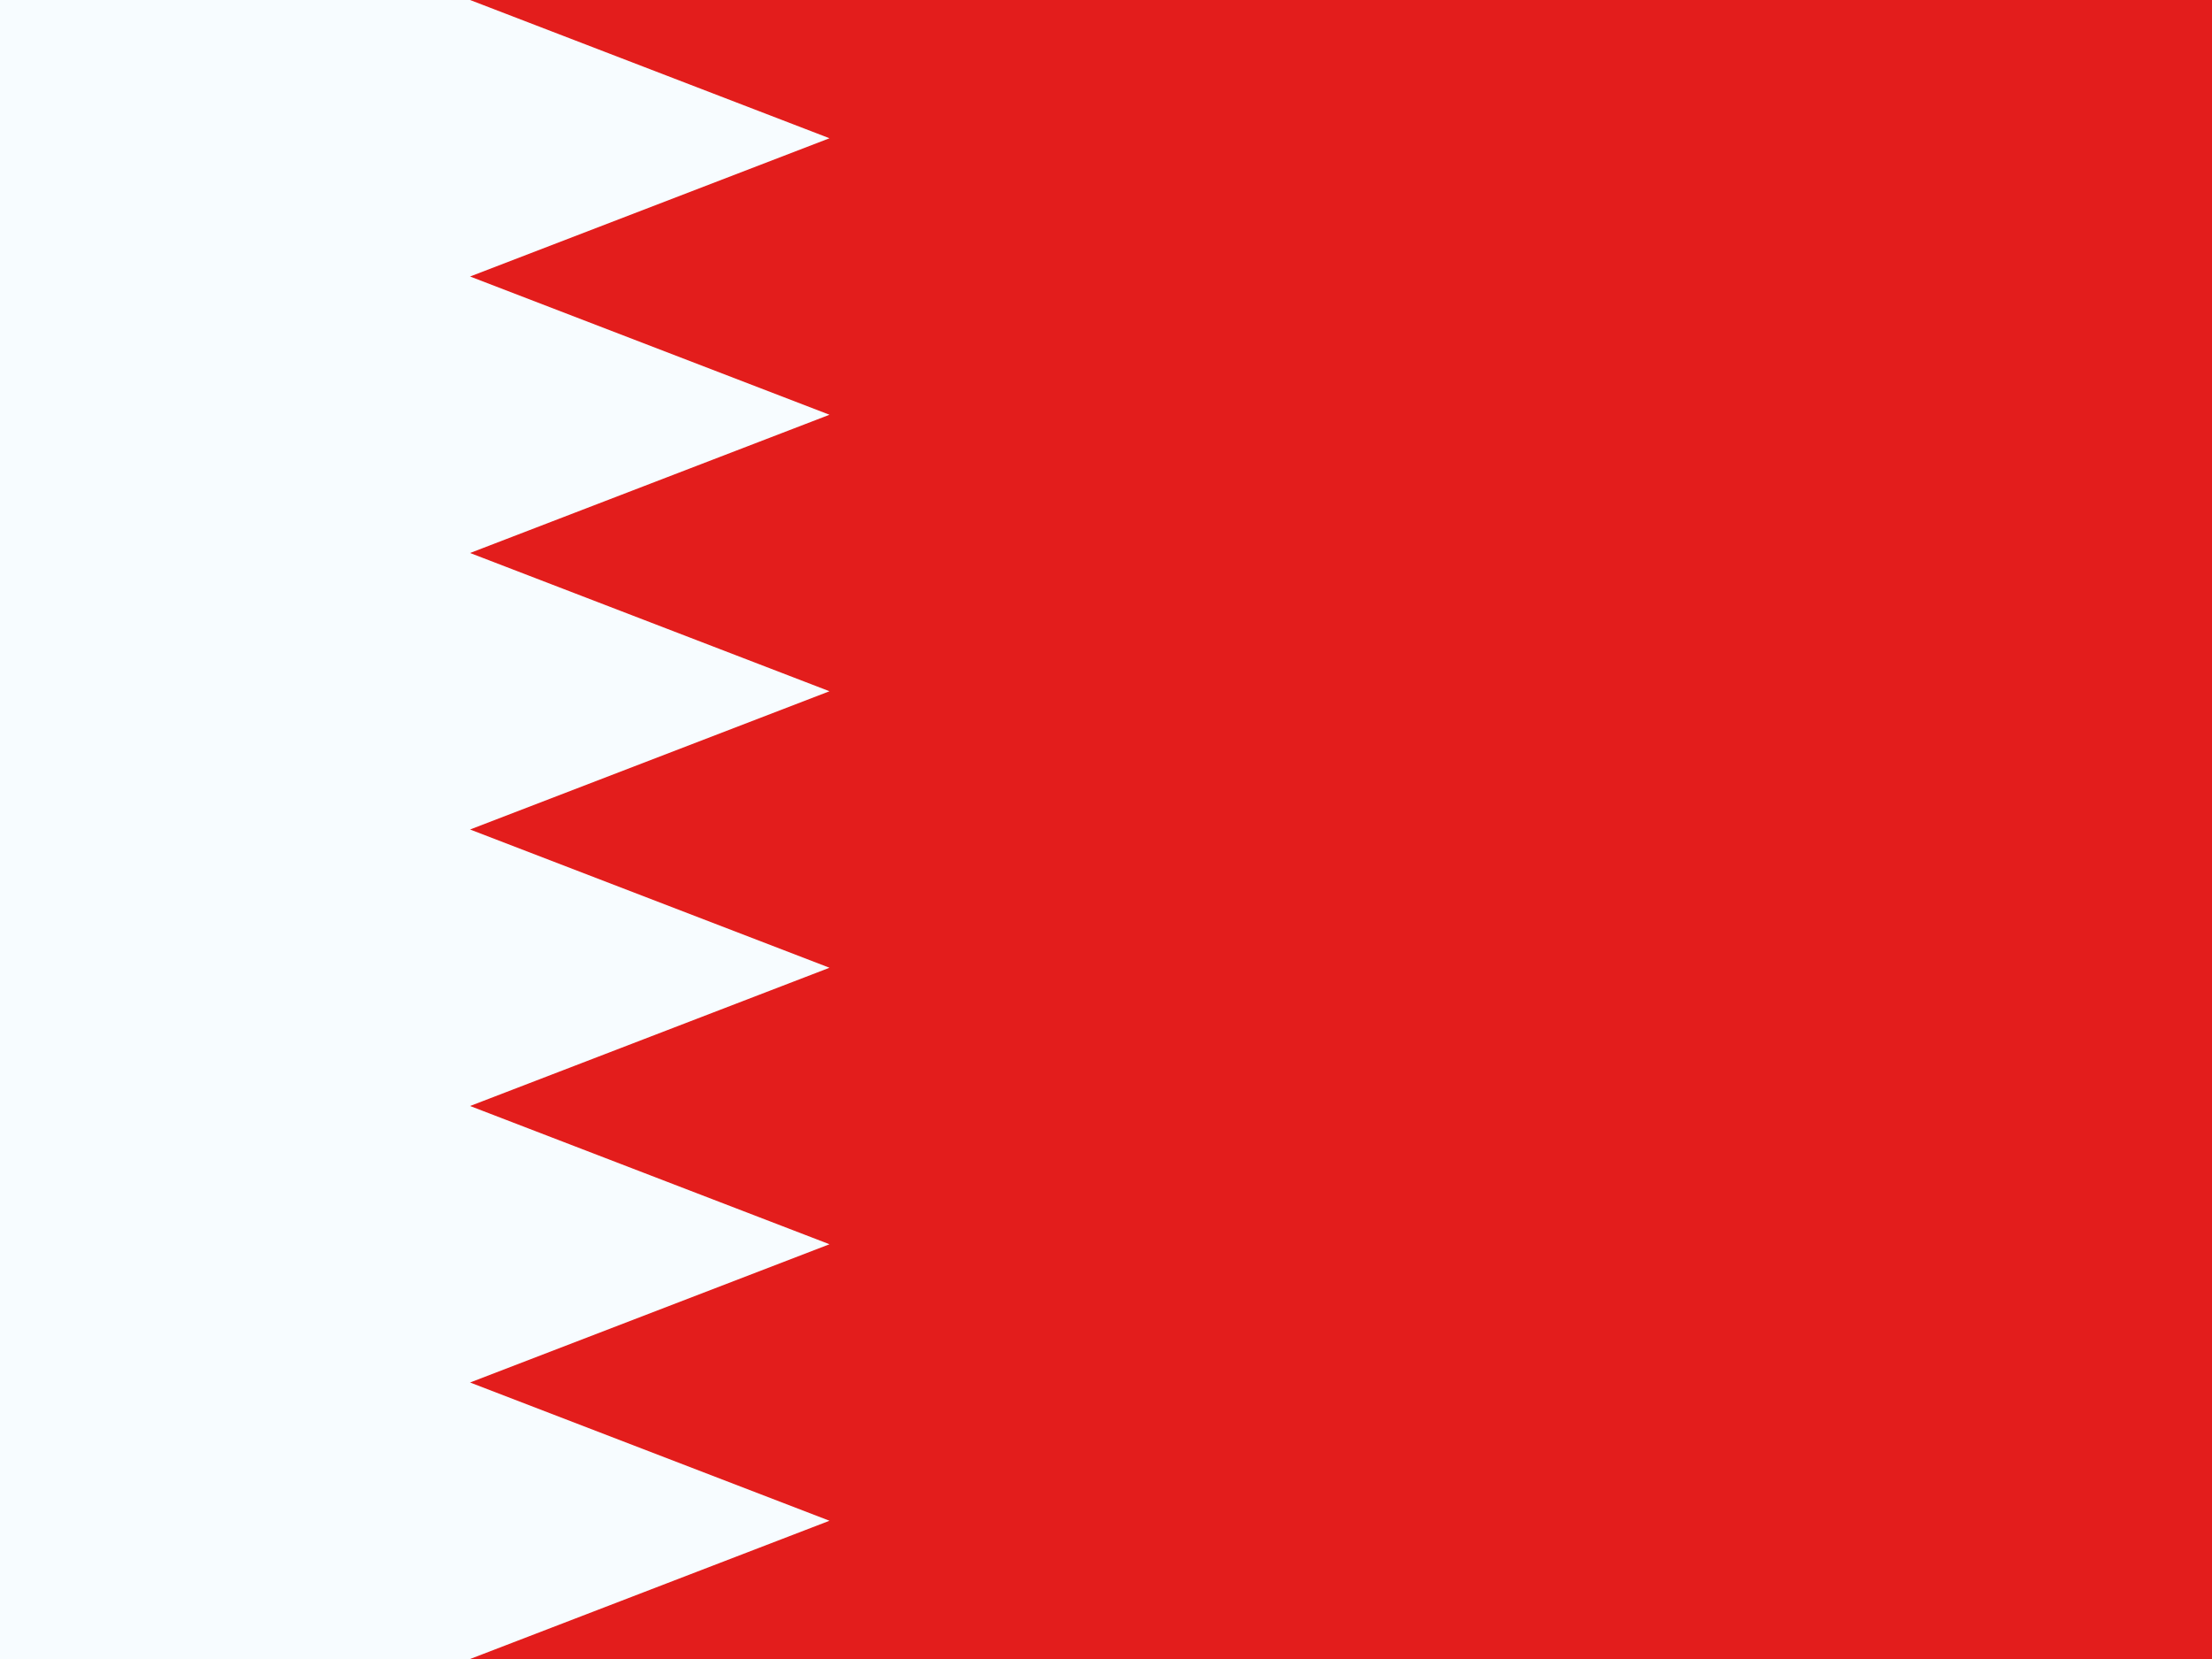
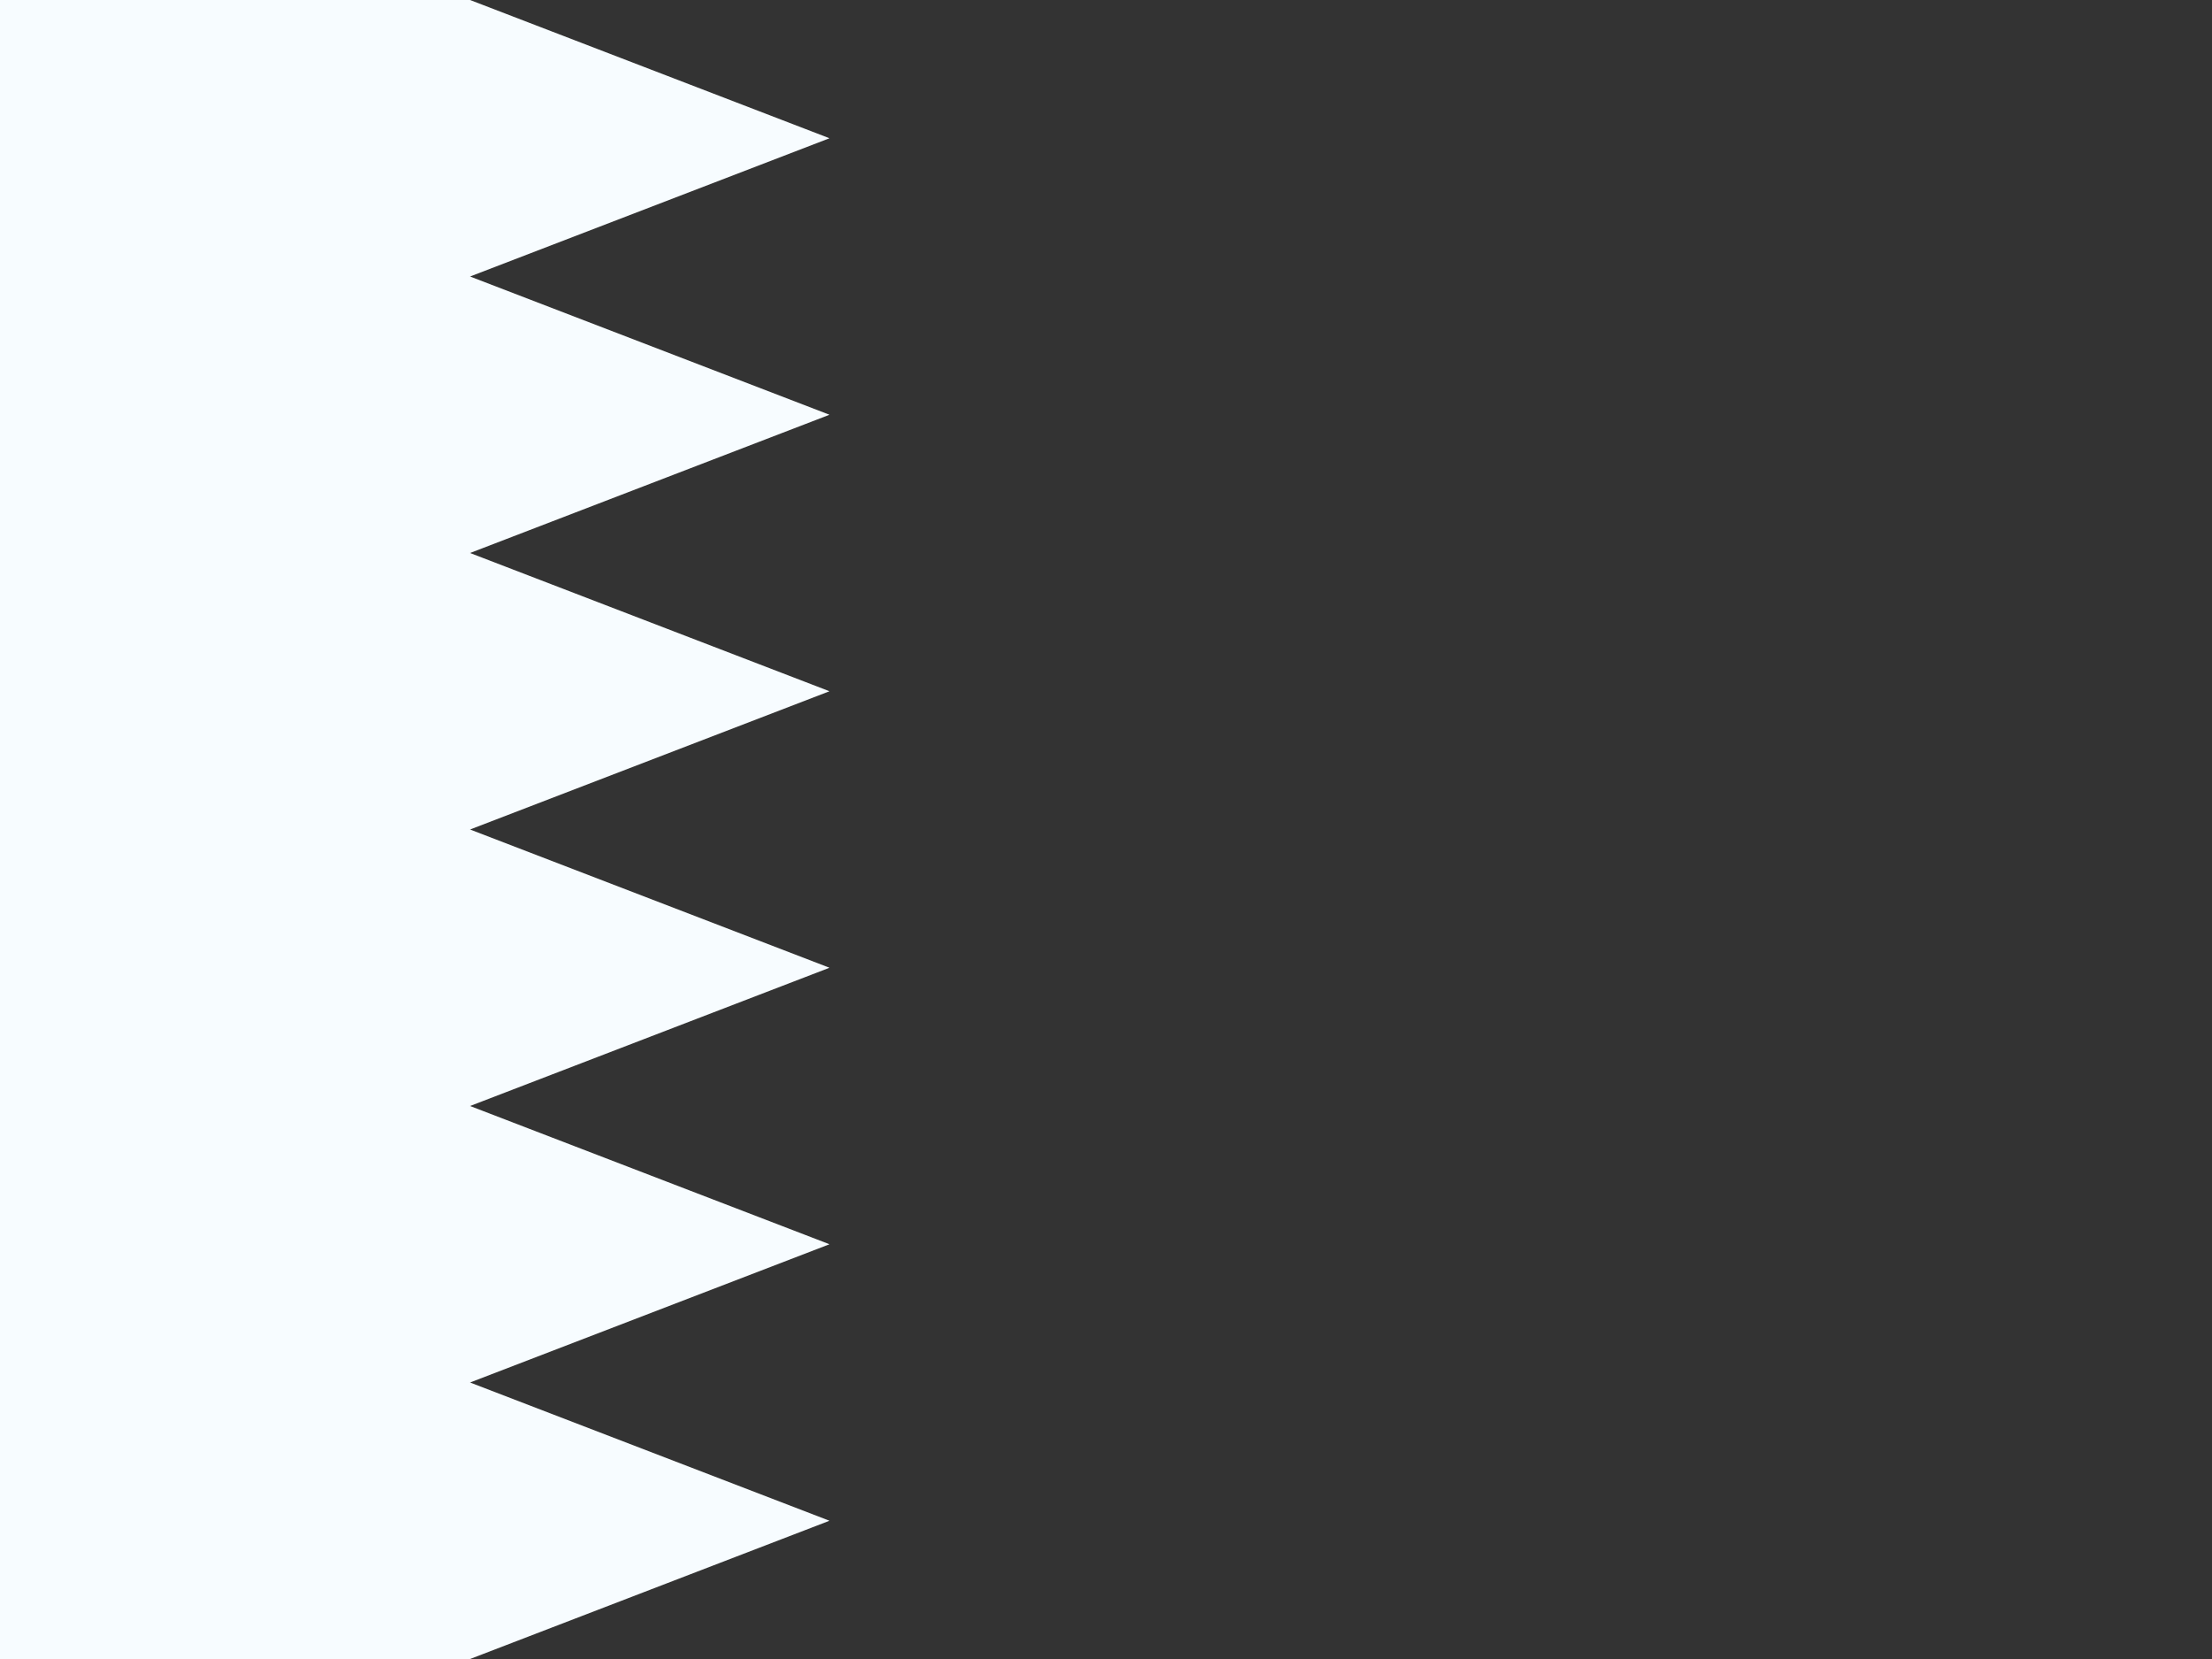
<svg xmlns="http://www.w3.org/2000/svg" width="32" height="24" viewBox="0 0 32 24" fill="none">
  <rect x="0" y="0" width="32" height="24" fill="#333333" stroke="none" />
  <g clip-path="url(#clip0_270_67327)">
-     <rect width="32" height="24" fill="white" />
-     <rect width="32" height="24" fill="#E31D1C" />
    <path fill-rule="evenodd" clip-rule="evenodd" d="M0 0H6.8L12 2L6.8 4L12 6L6.8 8L12 10L6.8 12L12 14L6.8 16L12 18L6.8 20L12 22L6.8 24H0V0Z" fill="#F7FCFF" />
  </g>
  <defs>
    <clipPath id="clip0_270_67327">
      <rect width="32" height="24" fill="white" />
    </clipPath>
  </defs>
</svg>